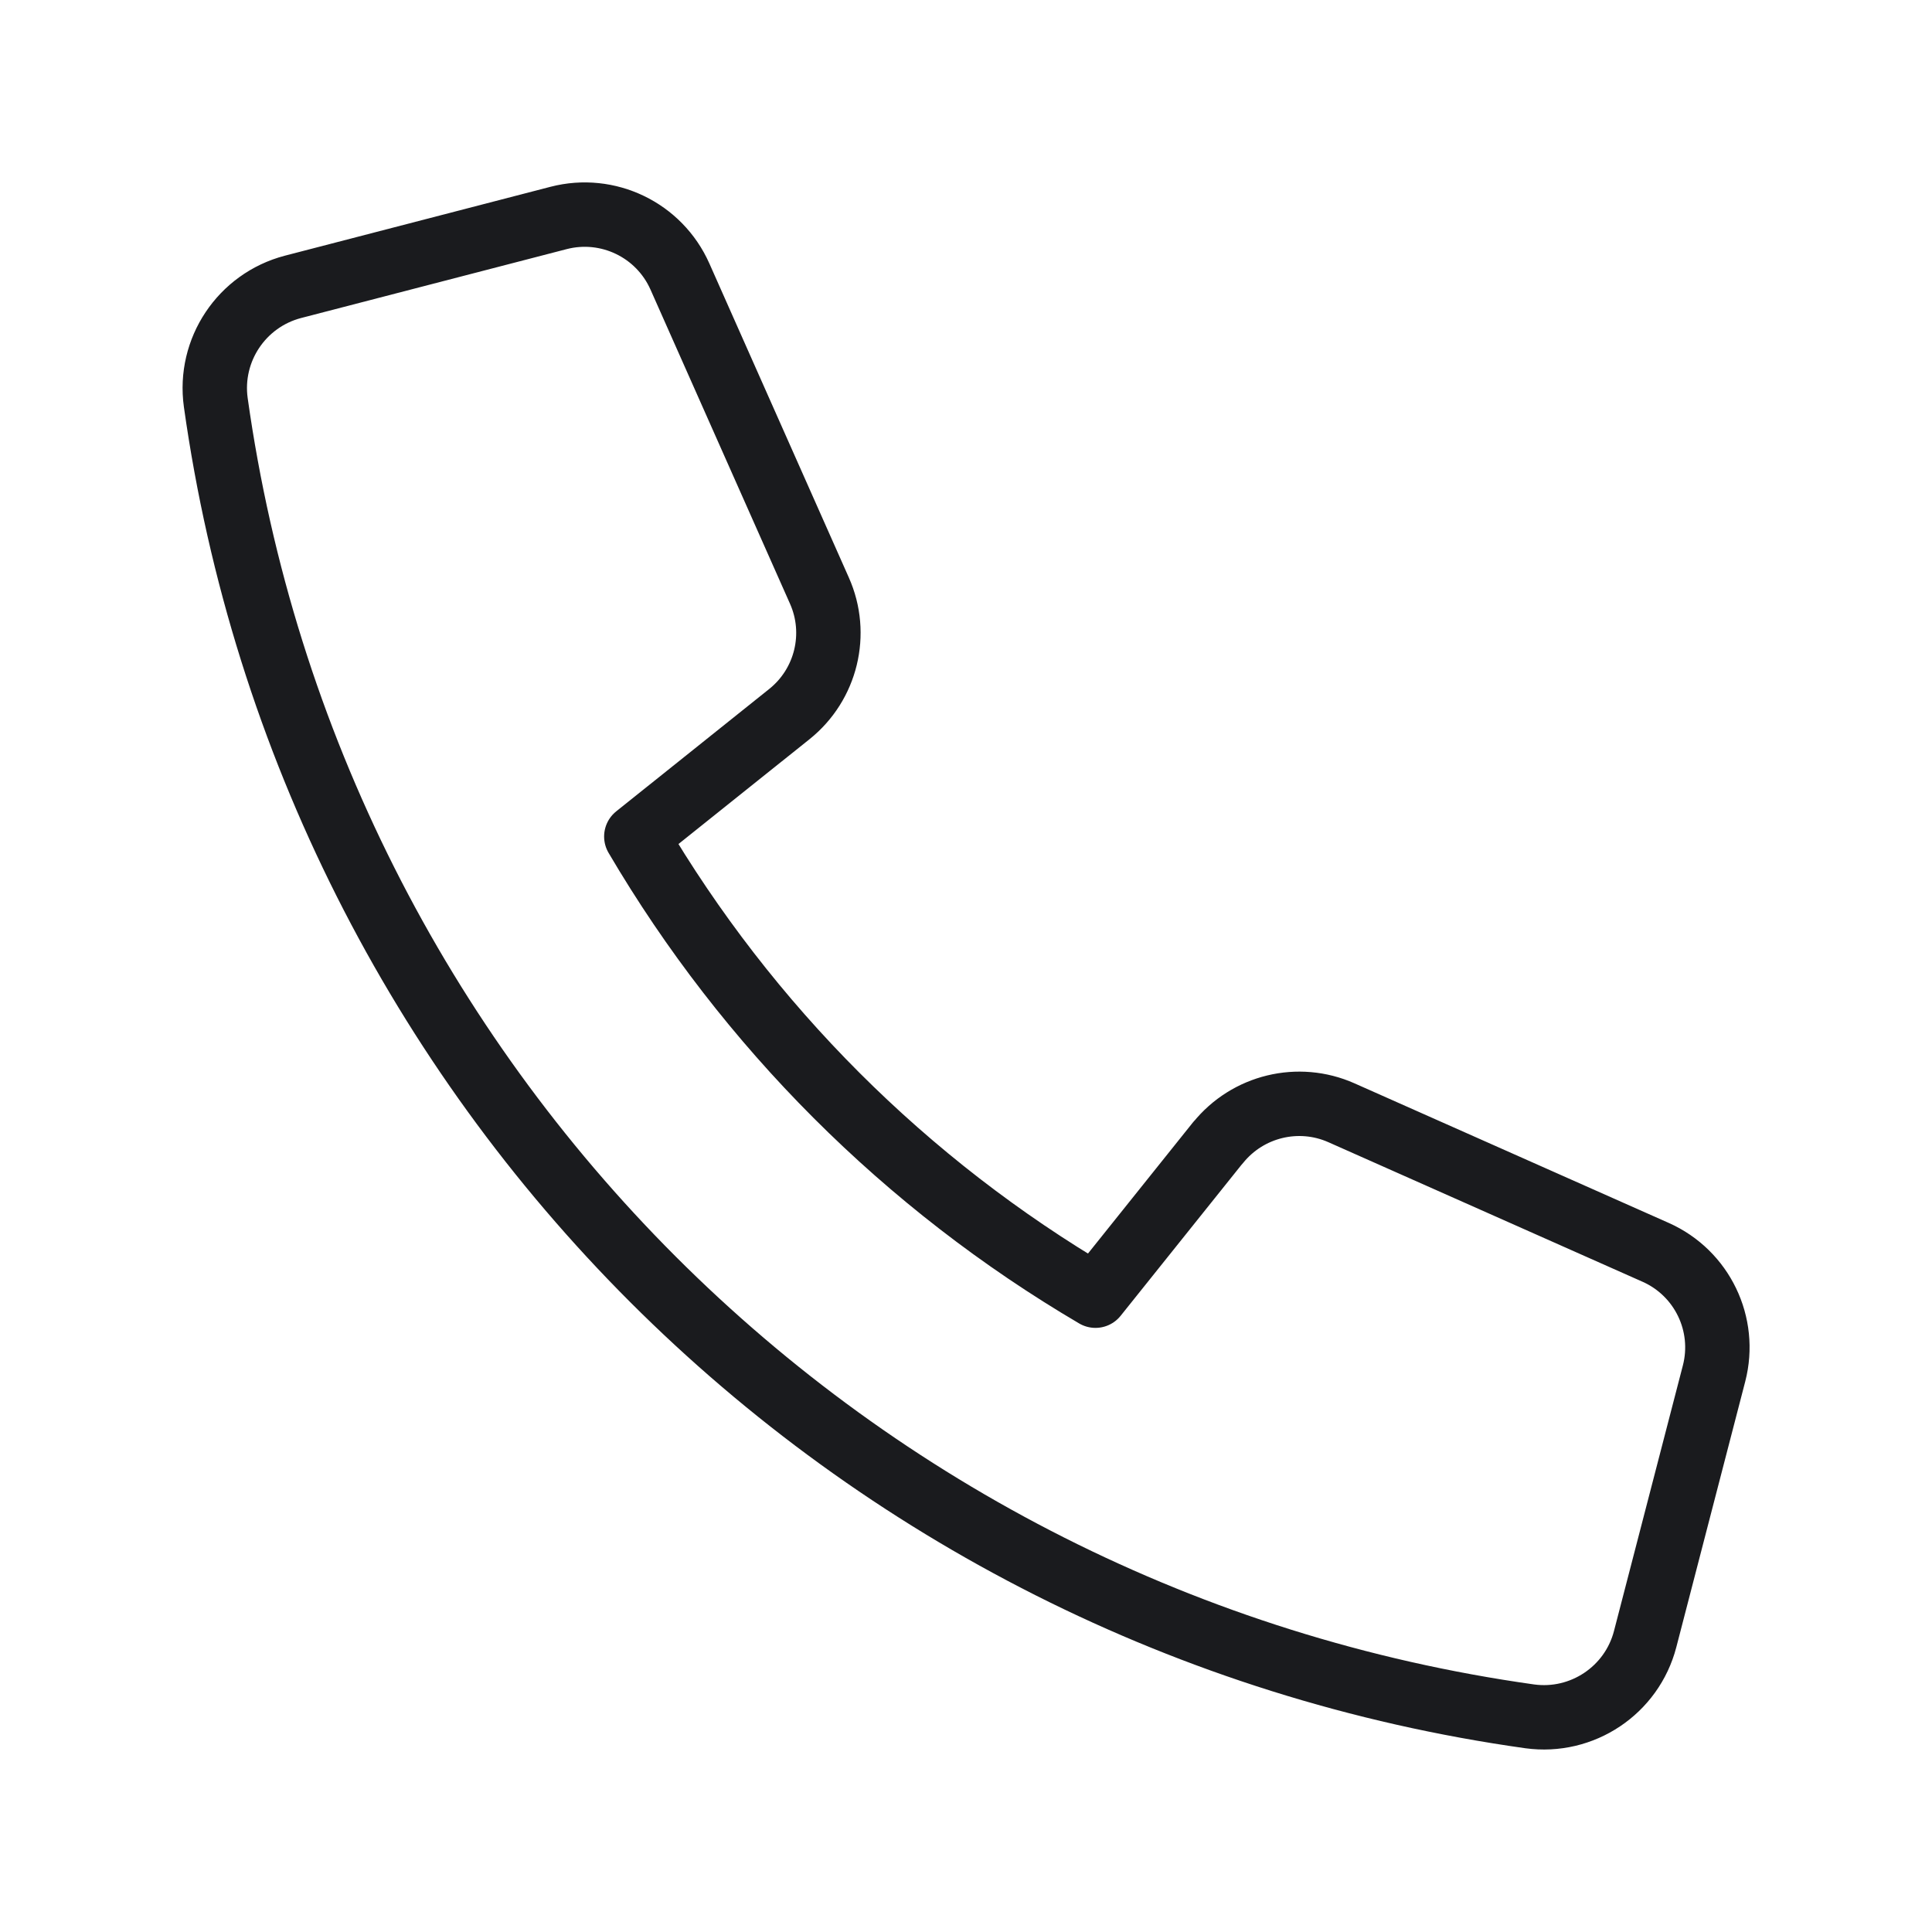
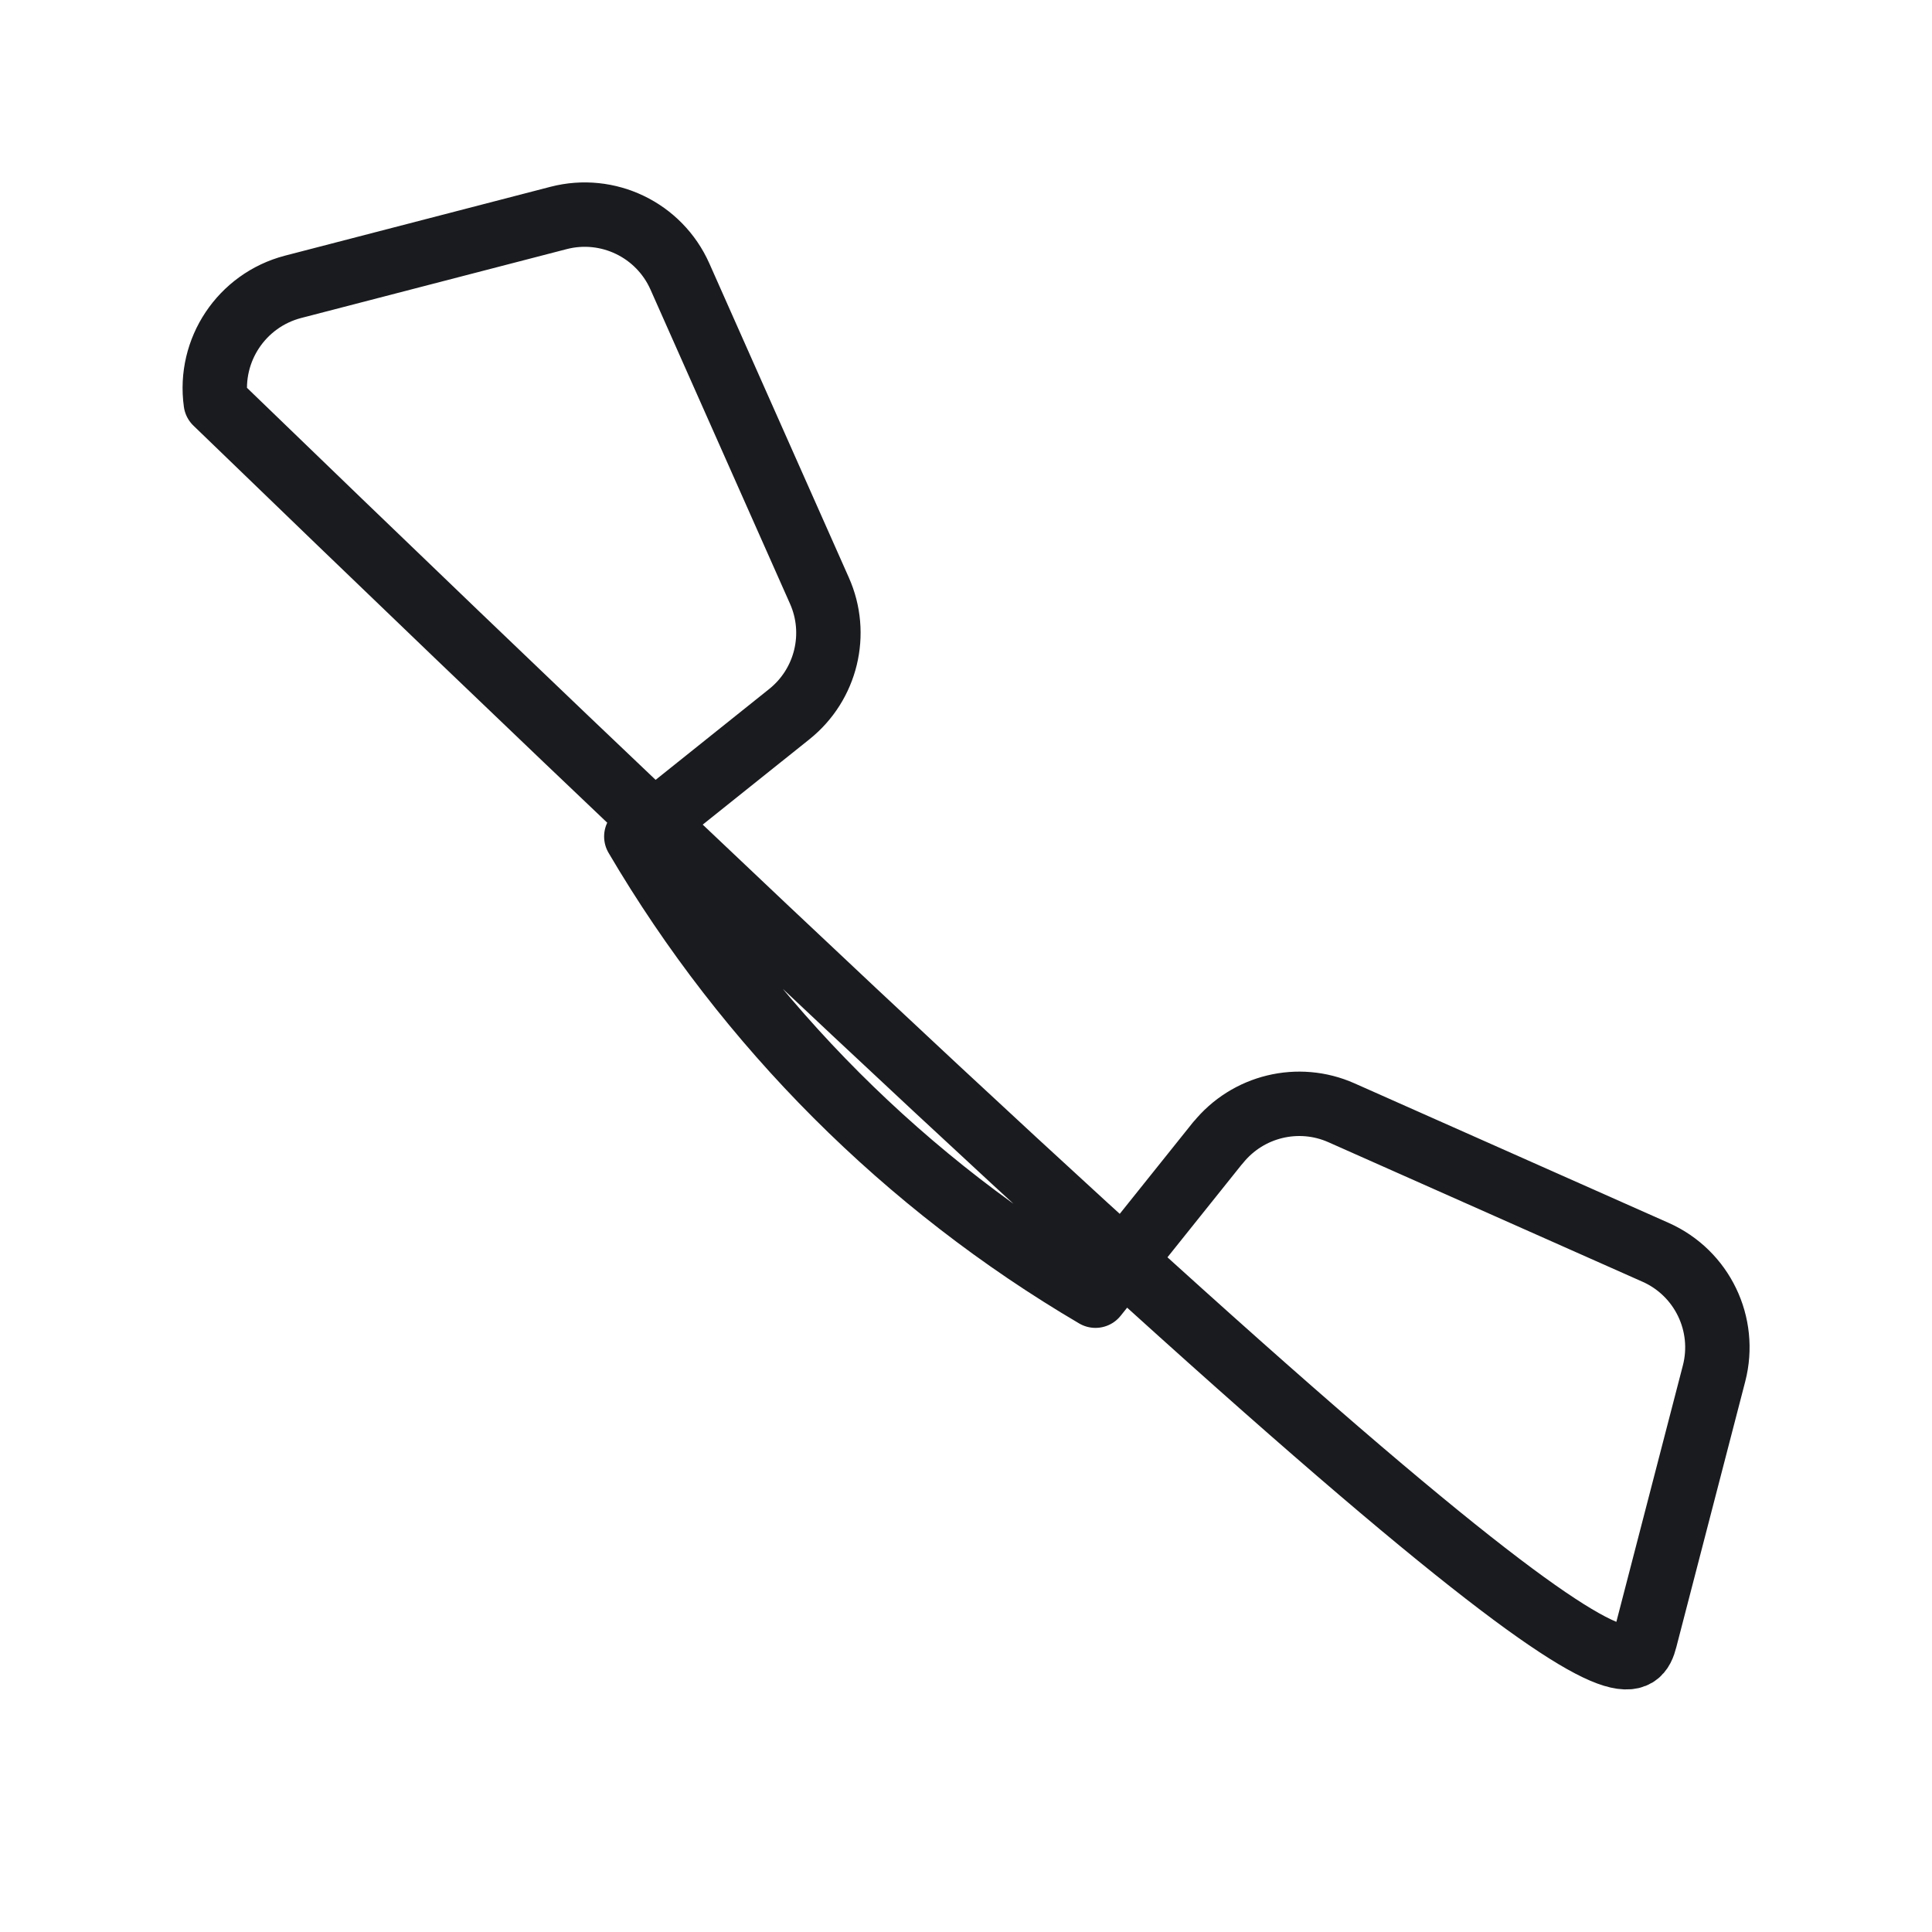
<svg xmlns="http://www.w3.org/2000/svg" width="48" height="48" viewBox="0 0 48 48" fill="none">
-   <path d="M30.26 28.389L27.217 32.191C22.505 29.421 18.577 25.495 15.809 20.783L19.612 17.741C20.529 17.007 20.836 15.746 20.358 14.674L16.892 6.869C16.377 5.711 15.102 5.098 13.878 5.415L7.278 7.127C6.004 7.461 5.18 8.695 5.361 9.999C7.74 26.943 21.057 40.261 38.004 42.642C39.308 42.821 40.542 41.996 40.873 40.724L42.585 34.124C42.902 32.901 42.289 31.628 41.134 31.114L33.329 27.647C32.257 27.17 30.998 27.477 30.262 28.391L30.26 28.389Z" stroke="#1A1B1E" stroke-width="1.6" stroke-linecap="round" stroke-linejoin="round" />
+   <path d="M30.26 28.389L27.217 32.191C22.505 29.421 18.577 25.495 15.809 20.783L19.612 17.741C20.529 17.007 20.836 15.746 20.358 14.674L16.892 6.869C16.377 5.711 15.102 5.098 13.878 5.415L7.278 7.127C6.004 7.461 5.18 8.695 5.361 9.999C39.308 42.821 40.542 41.996 40.873 40.724L42.585 34.124C42.902 32.901 42.289 31.628 41.134 31.114L33.329 27.647C32.257 27.17 30.998 27.477 30.262 28.391L30.26 28.389Z" stroke="#1A1B1E" stroke-width="1.6" stroke-linecap="round" stroke-linejoin="round" />
</svg>